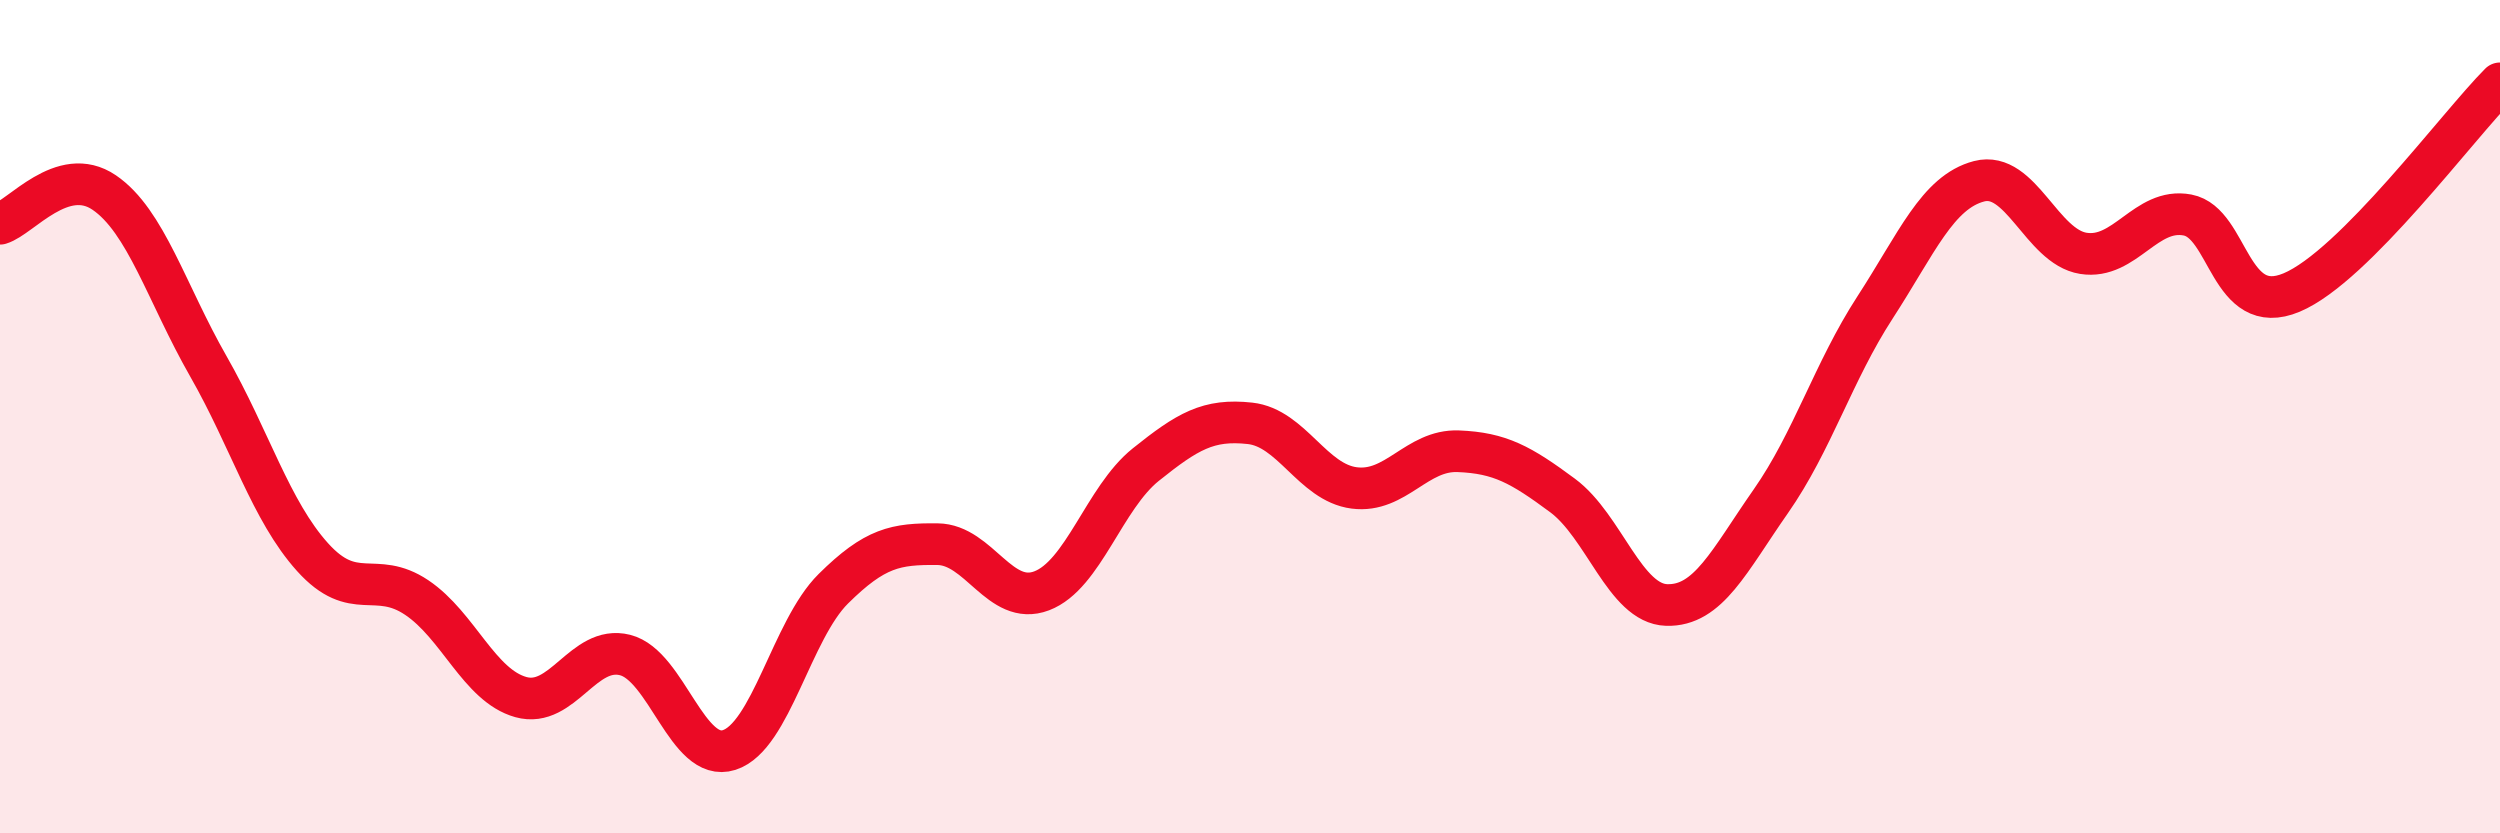
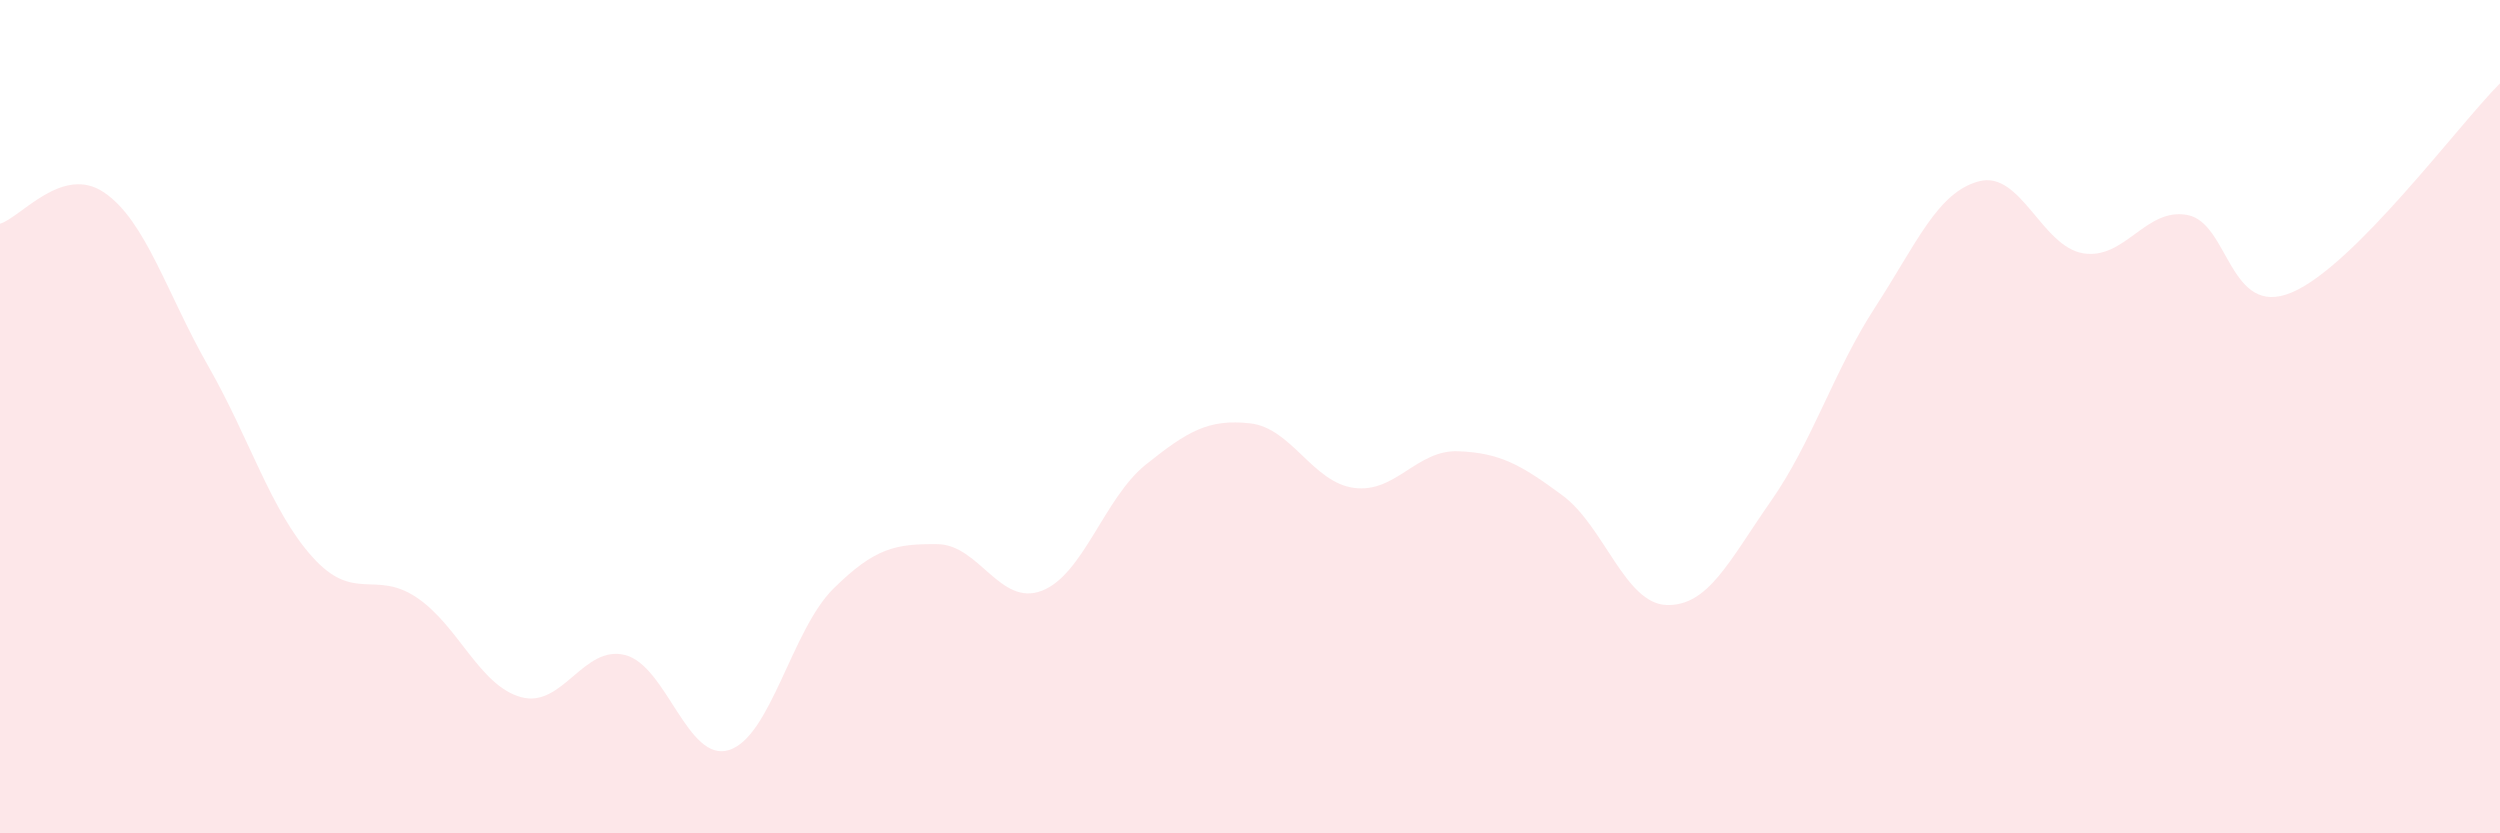
<svg xmlns="http://www.w3.org/2000/svg" width="60" height="20" viewBox="0 0 60 20">
  <path d="M 0,5.37 C 0.5,5.22 1.5,3.94 2.5,4.62 C 3.5,5.3 4,7.04 5,8.79 C 6,10.54 6.5,12.26 7.5,13.37 C 8.5,14.48 9,13.67 10,14.34 C 11,15.01 11.5,16.45 12.5,16.73 C 13.5,17.01 14,15.47 15,15.72 C 16,15.97 16.5,18.32 17.5,18 C 18.5,17.68 19,15.12 20,14.13 C 21,13.14 21.5,13.05 22.5,13.06 C 23.5,13.07 24,14.56 25,14.18 C 26,13.8 26.5,11.95 27.5,11.15 C 28.5,10.35 29,10.05 30,10.16 C 31,10.27 31.5,11.58 32.5,11.71 C 33.5,11.84 34,10.79 35,10.83 C 36,10.87 36.5,11.15 37.5,11.89 C 38.5,12.63 39,14.49 40,14.52 C 41,14.55 41.5,13.46 42.5,12.03 C 43.5,10.6 44,8.92 45,7.38 C 46,5.84 46.5,4.61 47.5,4.35 C 48.5,4.09 49,5.92 50,6.08 C 51,6.24 51.5,4.97 52.5,5.16 C 53.5,5.35 53.5,7.65 55,7.02 C 56.5,6.39 59,3 60,2L60 20L0 20Z" fill="#EB0A25" opacity="0.1" stroke-linecap="round" stroke-linejoin="round" />
-   <path d="M 0,5.37 C 0.5,5.22 1.5,3.94 2.5,4.62 C 3.5,5.3 4,7.04 5,8.79 C 6,10.54 6.5,12.26 7.5,13.37 C 8.5,14.48 9,13.67 10,14.34 C 11,15.01 11.5,16.45 12.5,16.73 C 13.5,17.01 14,15.47 15,15.72 C 16,15.97 16.5,18.32 17.5,18 C 18.5,17.68 19,15.12 20,14.13 C 21,13.14 21.5,13.05 22.5,13.06 C 23.5,13.07 24,14.56 25,14.18 C 26,13.8 26.5,11.95 27.5,11.15 C 28.5,10.35 29,10.05 30,10.16 C 31,10.27 31.5,11.58 32.5,11.71 C 33.5,11.84 34,10.79 35,10.83 C 36,10.87 36.5,11.15 37.5,11.89 C 38.5,12.63 39,14.49 40,14.52 C 41,14.55 41.5,13.46 42.5,12.03 C 43.5,10.6 44,8.92 45,7.38 C 46,5.84 46.5,4.61 47.5,4.35 C 48.5,4.09 49,5.92 50,6.08 C 51,6.24 51.5,4.97 52.5,5.16 C 53.5,5.35 53.5,7.65 55,7.02 C 56.5,6.39 59,3 60,2" stroke="#EB0A25" stroke-width="1" fill="none" stroke-linecap="round" stroke-linejoin="round" />
</svg>